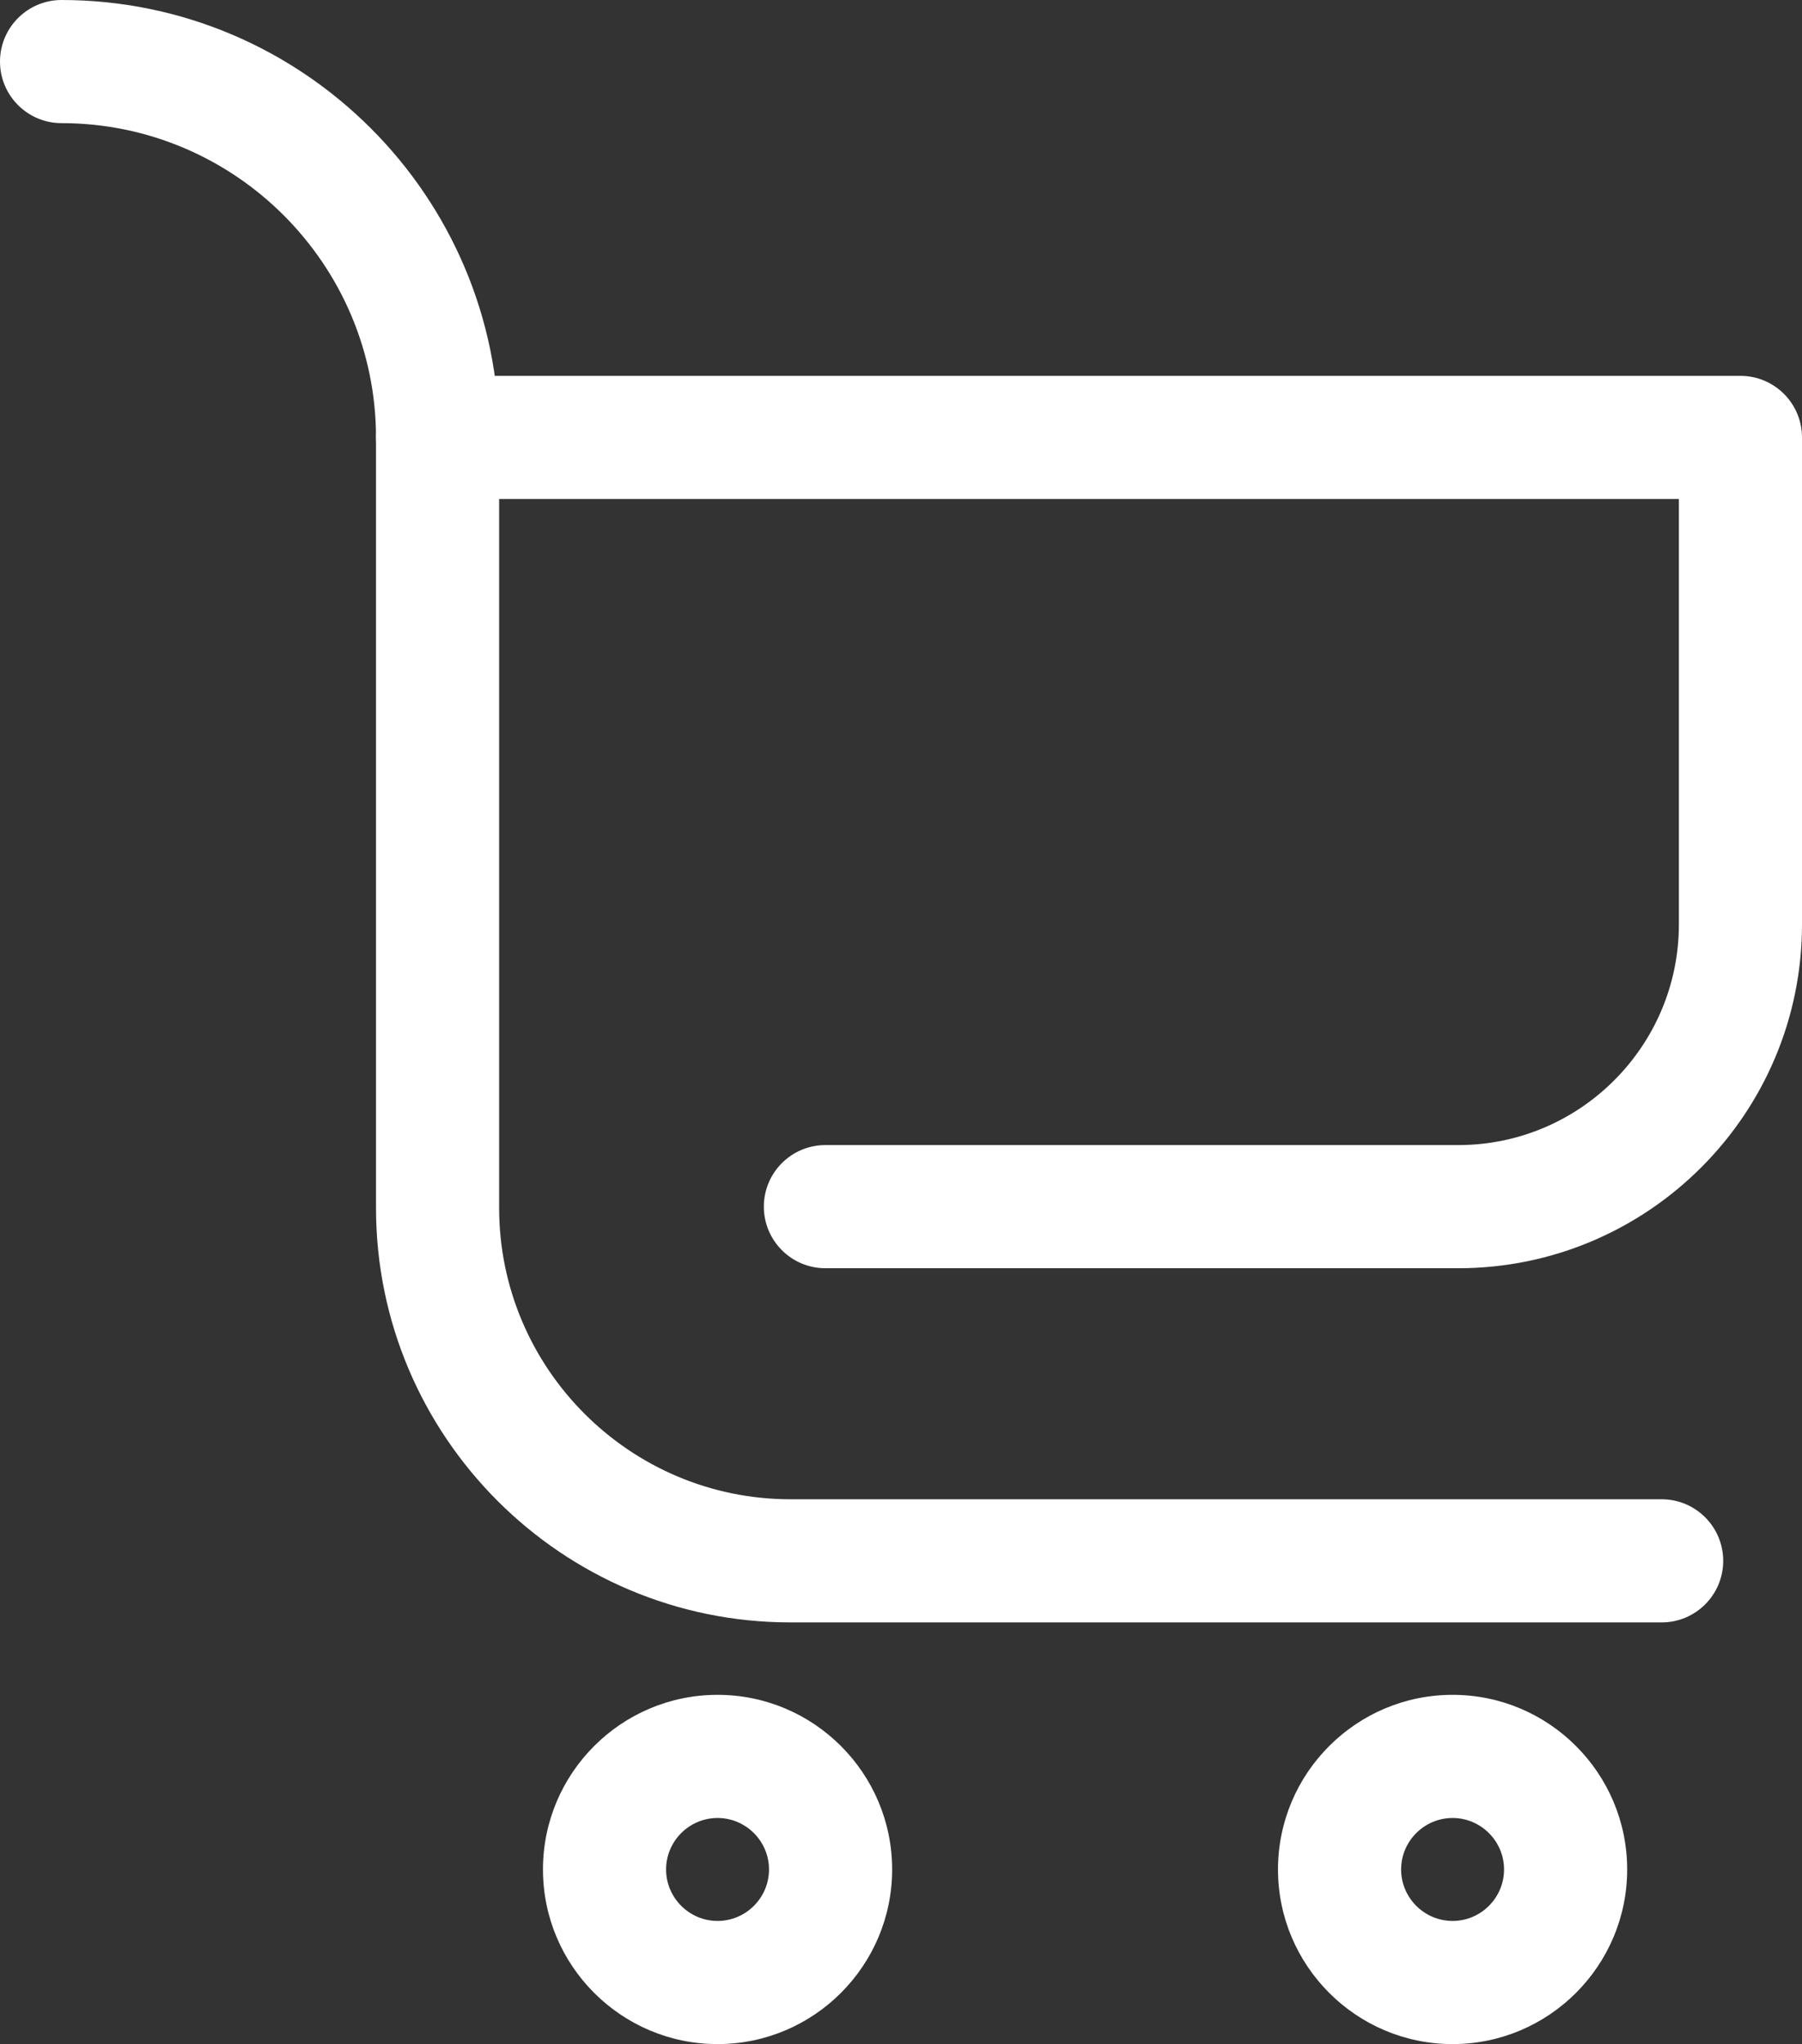
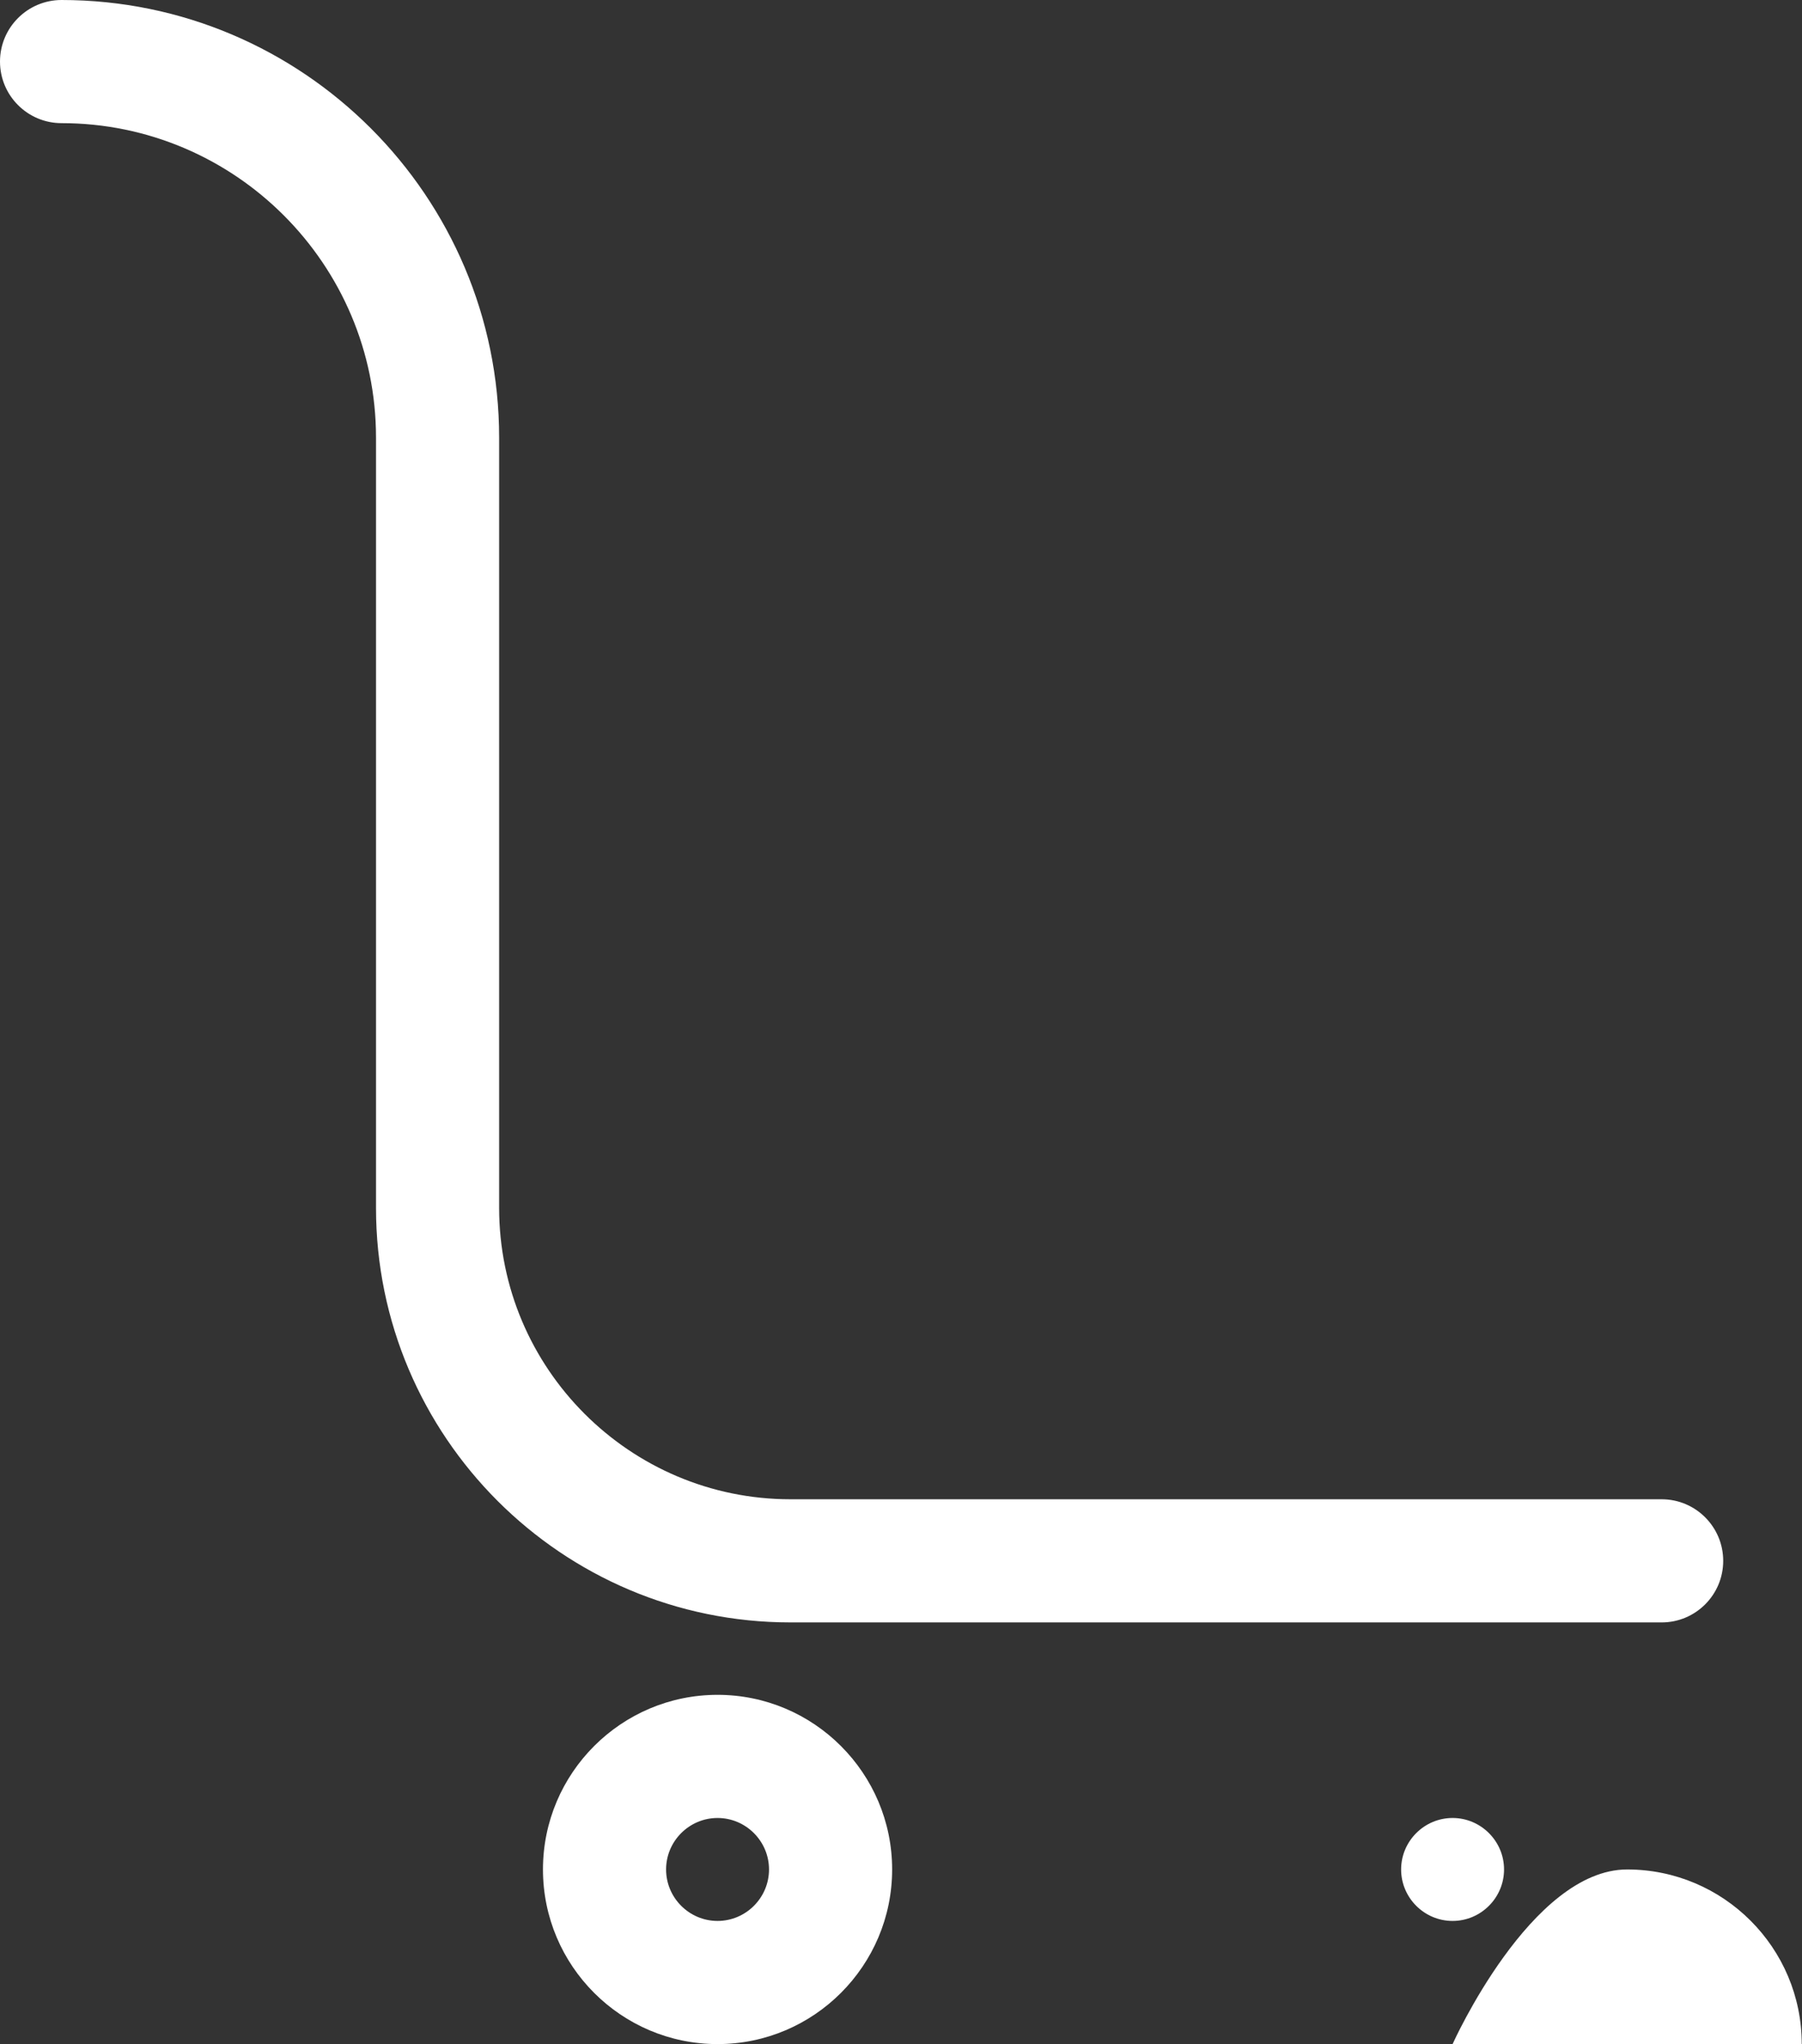
<svg xmlns="http://www.w3.org/2000/svg" id="Calque_2" data-name="Calque 2" viewBox="0 0 73.18 82.99">
  <rect x="0" y="0" width="73.18" height="82.99" fill="#333333" stroke="none" />
  <defs>
    <style>      .cls-1 {        fill: #fff;        stroke-width: 0px;      }    </style>
  </defs>
  <g id="Layer_1" data-name="Layer 1">
    <g>
-       <path class="cls-1" d="m59.22,51.49h-25.7c-1.38,0-2.5-1.12-2.5-2.5s1.12-2.5,2.5-2.5h25.7c4.94,0,8.96-4.02,8.96-8.96v-17.27H17.77c-1.38,0-2.5-1.12-2.5-2.5s1.12-2.5,2.5-2.5h52.91c1.38,0,2.5,1.12,2.5,2.5v19.77c0,7.7-6.26,13.96-13.96,13.96Z" />
      <path class="cls-1" d="m67.48,65.87h-35.38c-9.28,0-16.83-7.55-16.83-16.83v-31.27c0-7.04-5.73-12.77-12.77-12.77-1.38,0-2.5-1.12-2.5-2.5S1.12,0,2.5,0c9.8,0,17.77,7.97,17.77,17.77v31.27c0,6.52,5.31,11.83,11.83,11.83h35.38c1.38,0,2.5,1.12,2.5,2.5s-1.12,2.5-2.5,2.5Z" />
      <path class="cls-1" d="m29.14,82.99c-3.91,0-7.09-3.18-7.09-7.09s3.18-7.09,7.09-7.09,7.09,3.18,7.09,7.09-3.18,7.09-7.09,7.09Zm0-9.18c-1.15,0-2.09.94-2.09,2.09s.94,2.09,2.09,2.09,2.09-.94,2.09-2.09-.94-2.09-2.09-2.09Z" />
-       <path class="cls-1" d="m58.99,82.99c-3.91,0-7.09-3.18-7.09-7.09s3.18-7.09,7.09-7.09,7.09,3.18,7.09,7.09-3.18,7.09-7.09,7.09Zm0-9.18c-1.15,0-2.09.94-2.09,2.09s.94,2.09,2.09,2.09,2.09-.94,2.09-2.09-.94-2.09-2.09-2.09Z" />
+       <path class="cls-1" d="m58.99,82.99s3.18-7.09,7.09-7.09,7.09,3.18,7.09,7.09-3.18,7.09-7.09,7.09Zm0-9.18c-1.15,0-2.09.94-2.09,2.09s.94,2.09,2.09,2.09,2.09-.94,2.09-2.09-.94-2.09-2.09-2.09Z" />
    </g>
  </g>
</svg>